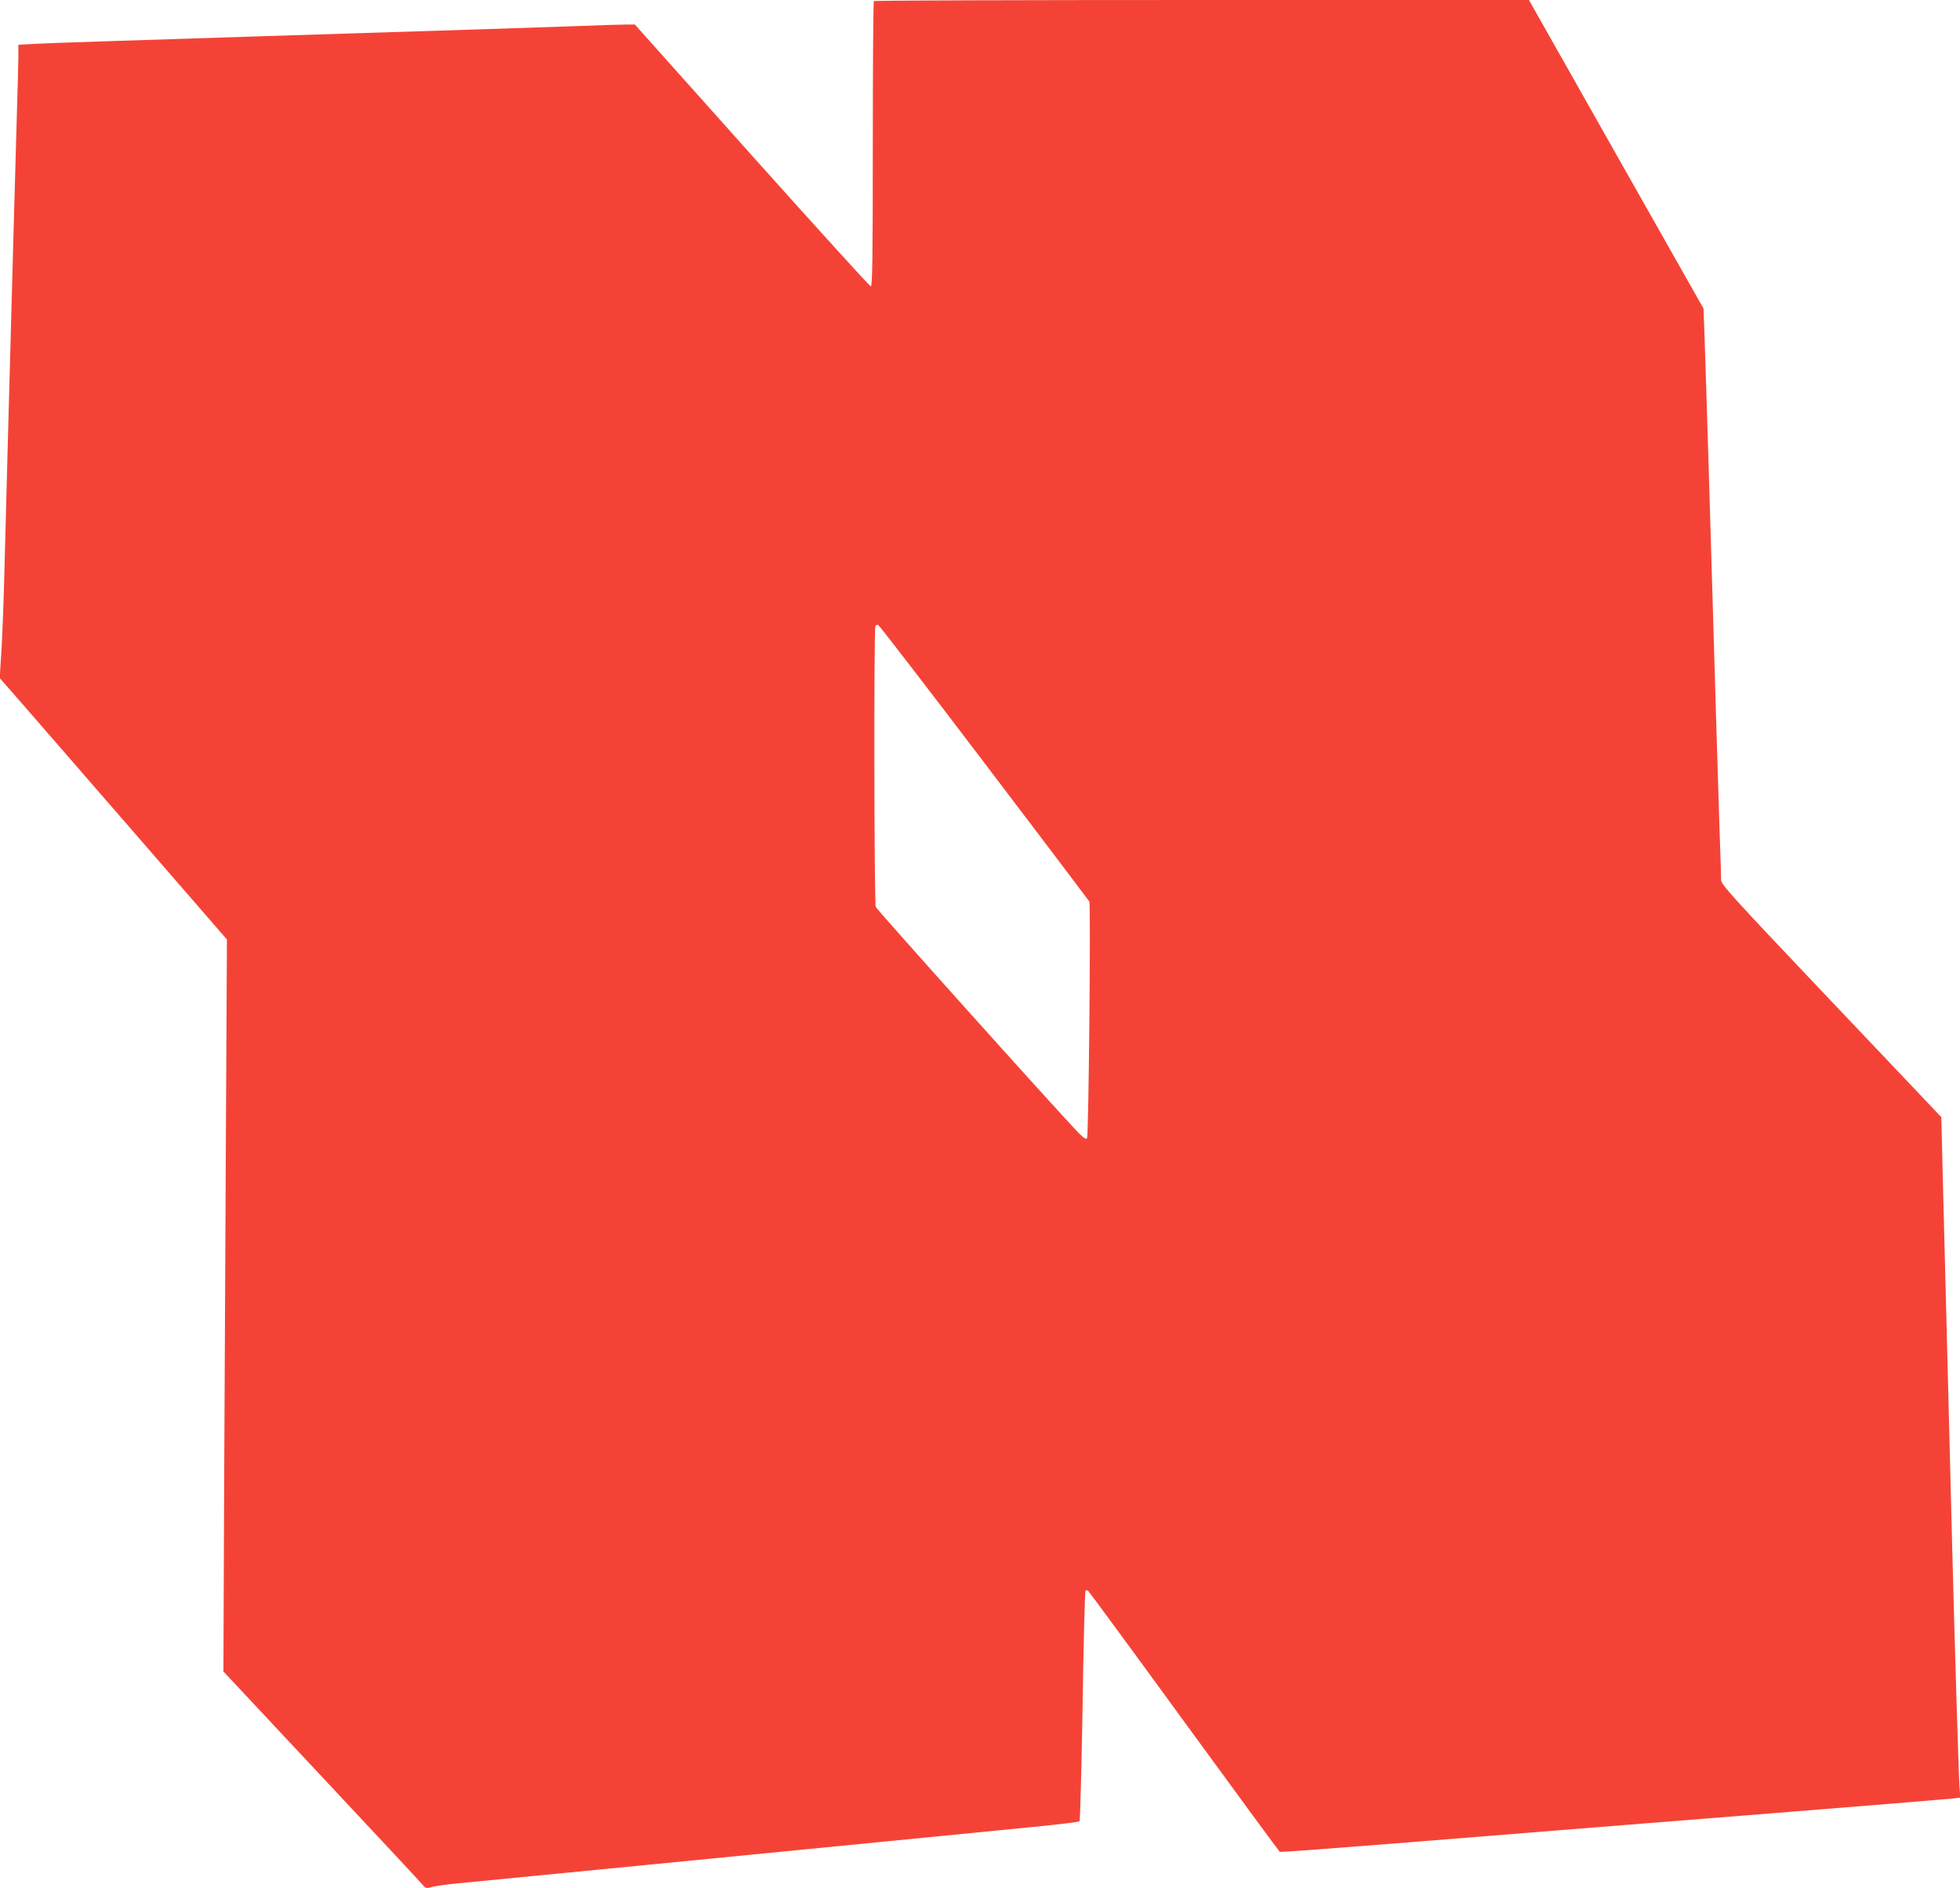
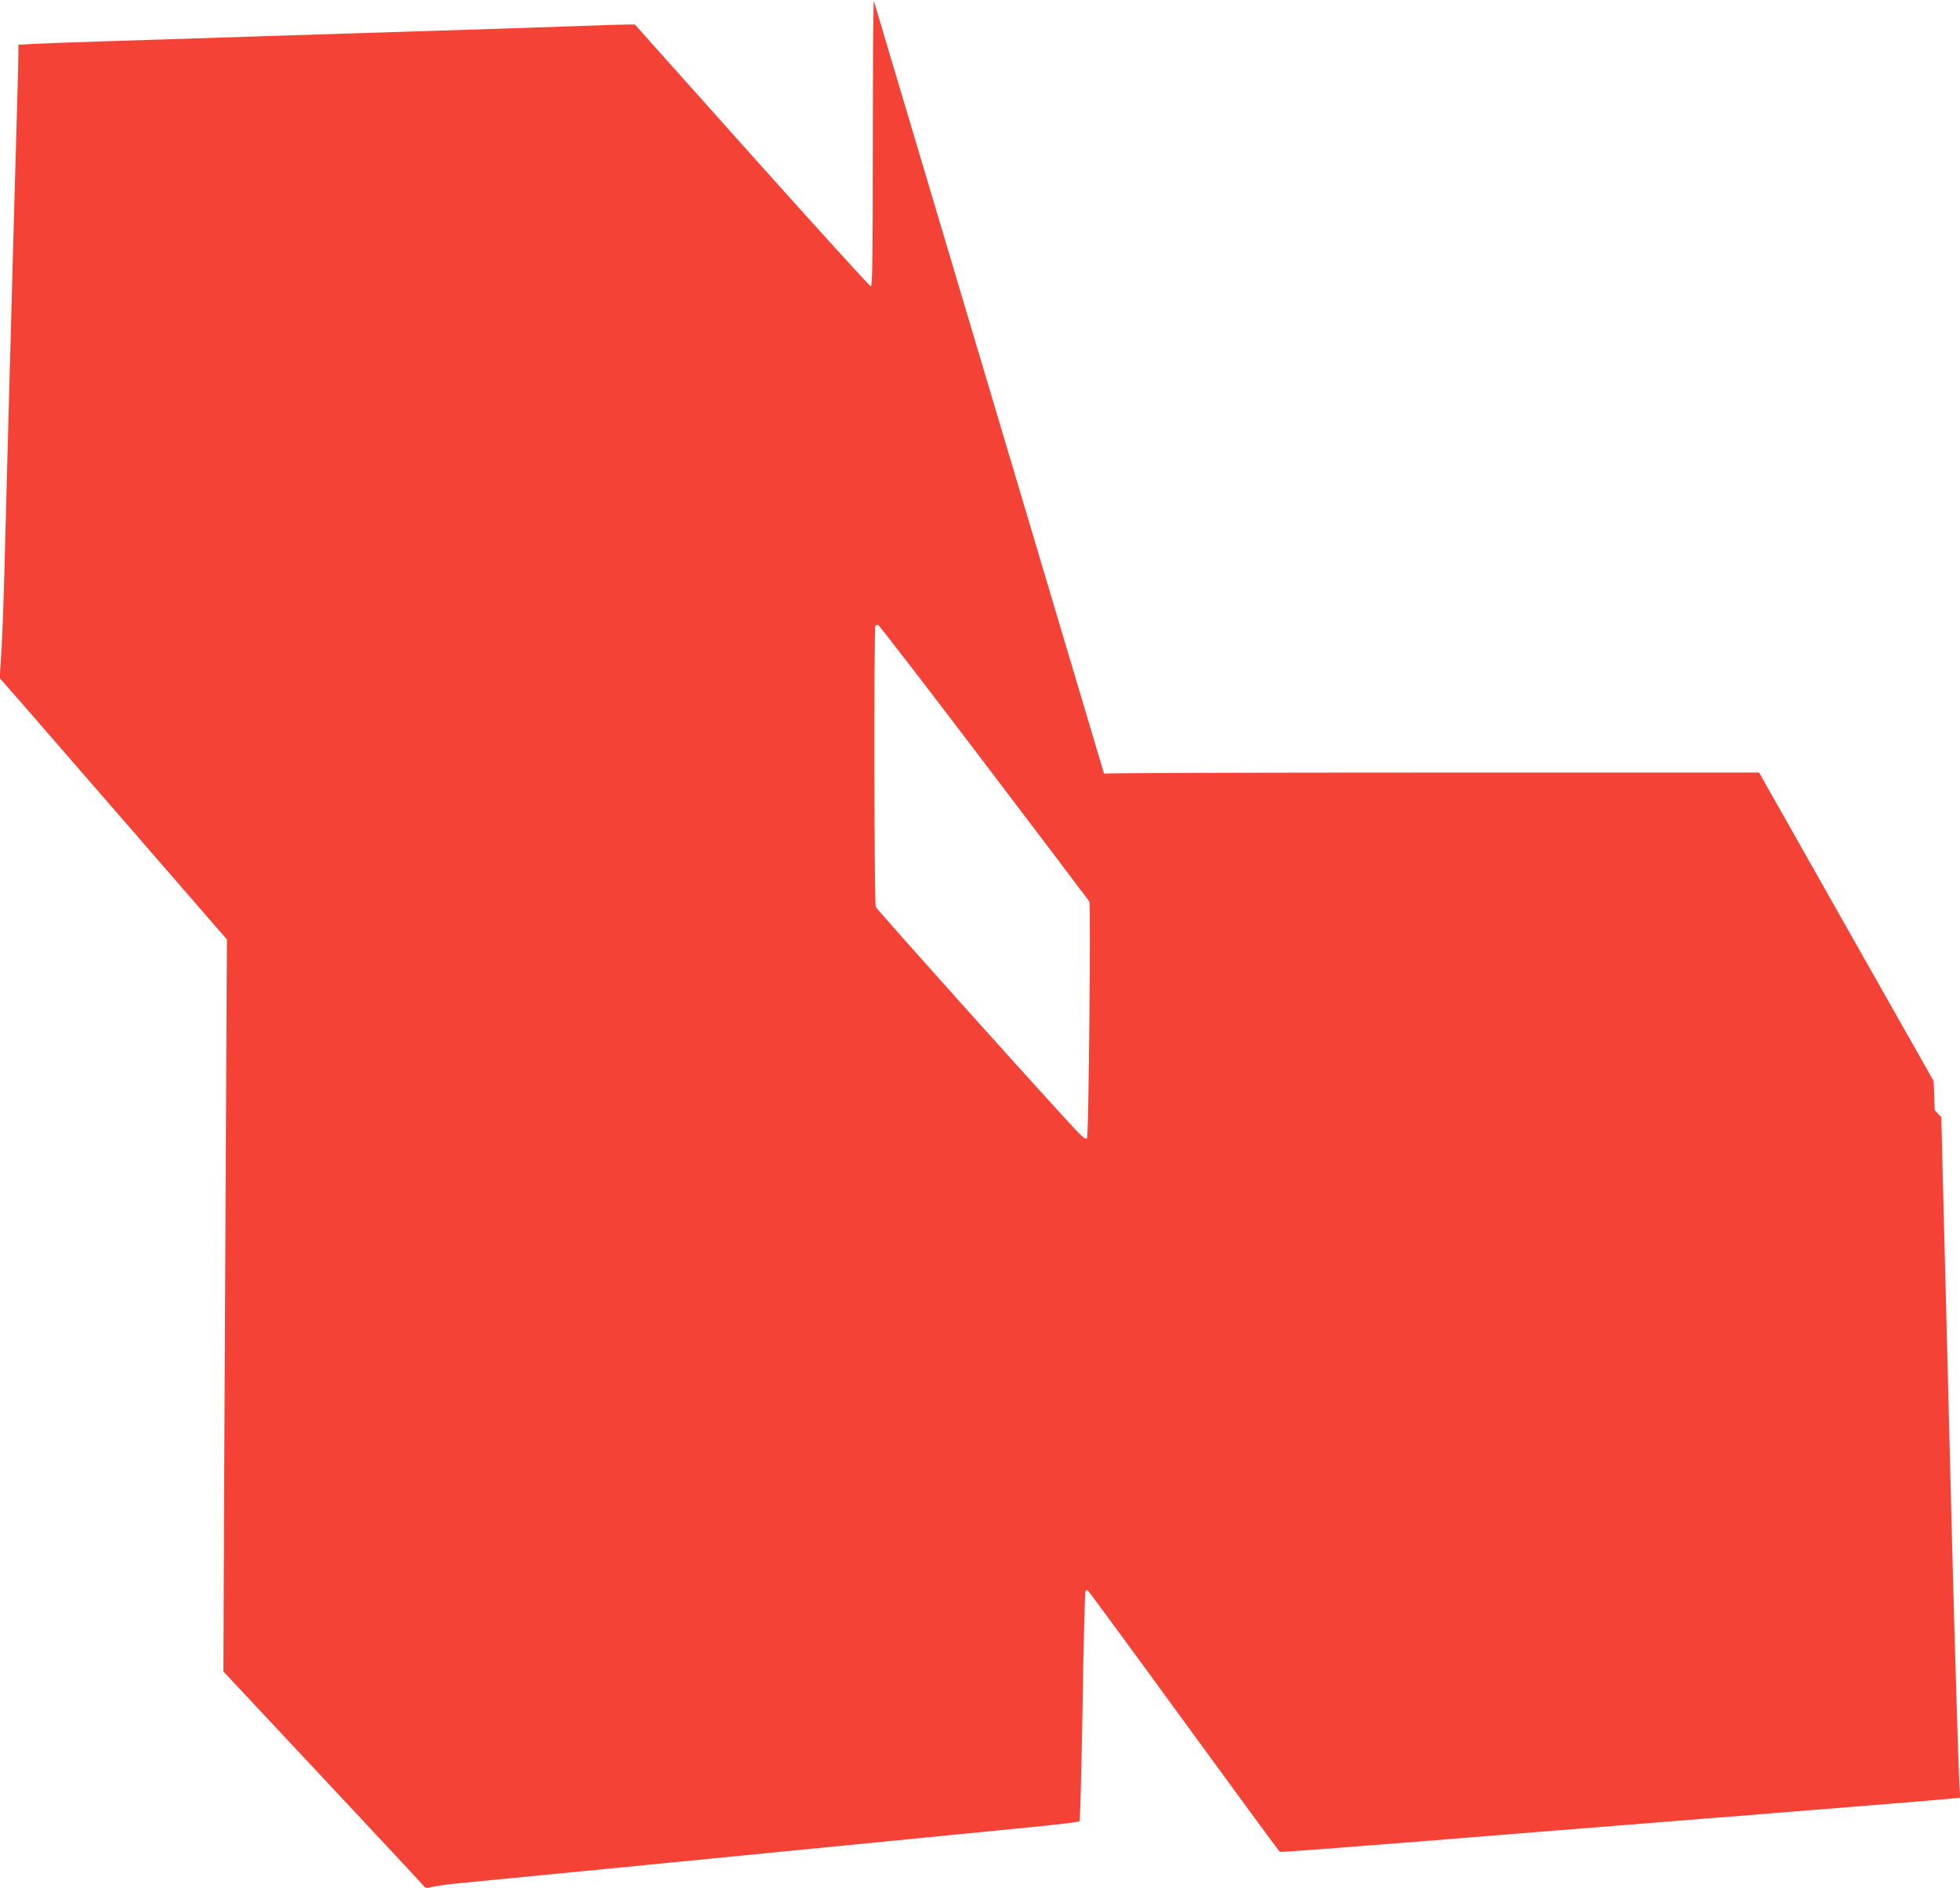
<svg xmlns="http://www.w3.org/2000/svg" version="1.0" width="1280pt" height="1233pt" viewBox="0 0 1280 1233" preserveAspectRatio="xMidYMid meet">
  <g transform="translate(0,1233) scale(0.1,-0.1)" fill="#f44336" stroke="none">
-     <path d="M5707 12323 c-4 -3 -7 -424 -7 -935 0 -746 -3 -928 -13 -928 -7 0 -356 385 -777 855 l-764 855 -48 0 c-26 0 -170 -4 -320 -10 -332 -12 -561 -19 -2173 -70 -693 -22 -1311 -42 -1372 -46 l-113 -6 0 -68 c0 -37 -4 -213 -10 -391 -5 -178 -14 -497 -20 -709 -11 -404 -24 -876 -40 -1470 -5 -195 -14 -535 -20 -755 -5 -220 -15 -477 -21 -571 l-11 -172 130 -148 c71 -82 405 -466 742 -854 l612 -705 -6 -1145 c-3 -630 -9 -1705 -12 -2390 l-5 -1245 641 -685 c353 -377 651 -696 661 -709 18 -22 22 -23 61 -13 24 6 93 16 153 22 216 21 1034 101 1230 120 288 28 917 90 1630 160 341 34 752 74 914 90 162 16 297 32 301 37 4 4 13 343 20 753 6 410 15 748 19 752 3 4 11 4 17 0 5 -4 288 -388 627 -854 340 -466 621 -849 625 -851 4 -3 387 26 852 63 465 38 1444 116 2175 174 732 58 1349 109 1373 112 l44 5 -5 67 c-6 80 -32 953 -47 1532 -14 551 -28 1122 -40 1575 -5 204 -15 573 -21 820 l-11 450 -43 45 c-23 25 -347 366 -719 758 -607 640 -676 716 -676 745 0 18 -4 160 -10 317 -5 157 -14 447 -20 645 -6 198 -15 502 -20 675 -5 173 -19 630 -30 1015 -12 385 -24 786 -28 890 l-7 190 -570 1007 -570 1008 -2136 0 c-1175 0 -2139 -3 -2142 -7z m718 -4970 c374 -492 684 -902 689 -910 10 -19 -4 -1527 -15 -1545 -6 -10 -19 -2 -53 32 -113 114 -1319 1458 -1327 1478 -10 27 -13 1825 -2 1835 3 4 11 7 17 7 6 -1 317 -404 691 -897z" />
+     <path d="M5707 12323 c-4 -3 -7 -424 -7 -935 0 -746 -3 -928 -13 -928 -7 0 -356 385 -777 855 l-764 855 -48 0 c-26 0 -170 -4 -320 -10 -332 -12 -561 -19 -2173 -70 -693 -22 -1311 -42 -1372 -46 l-113 -6 0 -68 c0 -37 -4 -213 -10 -391 -5 -178 -14 -497 -20 -709 -11 -404 -24 -876 -40 -1470 -5 -195 -14 -535 -20 -755 -5 -220 -15 -477 -21 -571 l-11 -172 130 -148 c71 -82 405 -466 742 -854 l612 -705 -6 -1145 c-3 -630 -9 -1705 -12 -2390 l-5 -1245 641 -685 c353 -377 651 -696 661 -709 18 -22 22 -23 61 -13 24 6 93 16 153 22 216 21 1034 101 1230 120 288 28 917 90 1630 160 341 34 752 74 914 90 162 16 297 32 301 37 4 4 13 343 20 753 6 410 15 748 19 752 3 4 11 4 17 0 5 -4 288 -388 627 -854 340 -466 621 -849 625 -851 4 -3 387 26 852 63 465 38 1444 116 2175 174 732 58 1349 109 1373 112 l44 5 -5 67 c-6 80 -32 953 -47 1532 -14 551 -28 1122 -40 1575 -5 204 -15 573 -21 820 l-11 450 -43 45 l-7 190 -570 1007 -570 1008 -2136 0 c-1175 0 -2139 -3 -2142 -7z m718 -4970 c374 -492 684 -902 689 -910 10 -19 -4 -1527 -15 -1545 -6 -10 -19 -2 -53 32 -113 114 -1319 1458 -1327 1478 -10 27 -13 1825 -2 1835 3 4 11 7 17 7 6 -1 317 -404 691 -897z" />
  </g>
</svg>